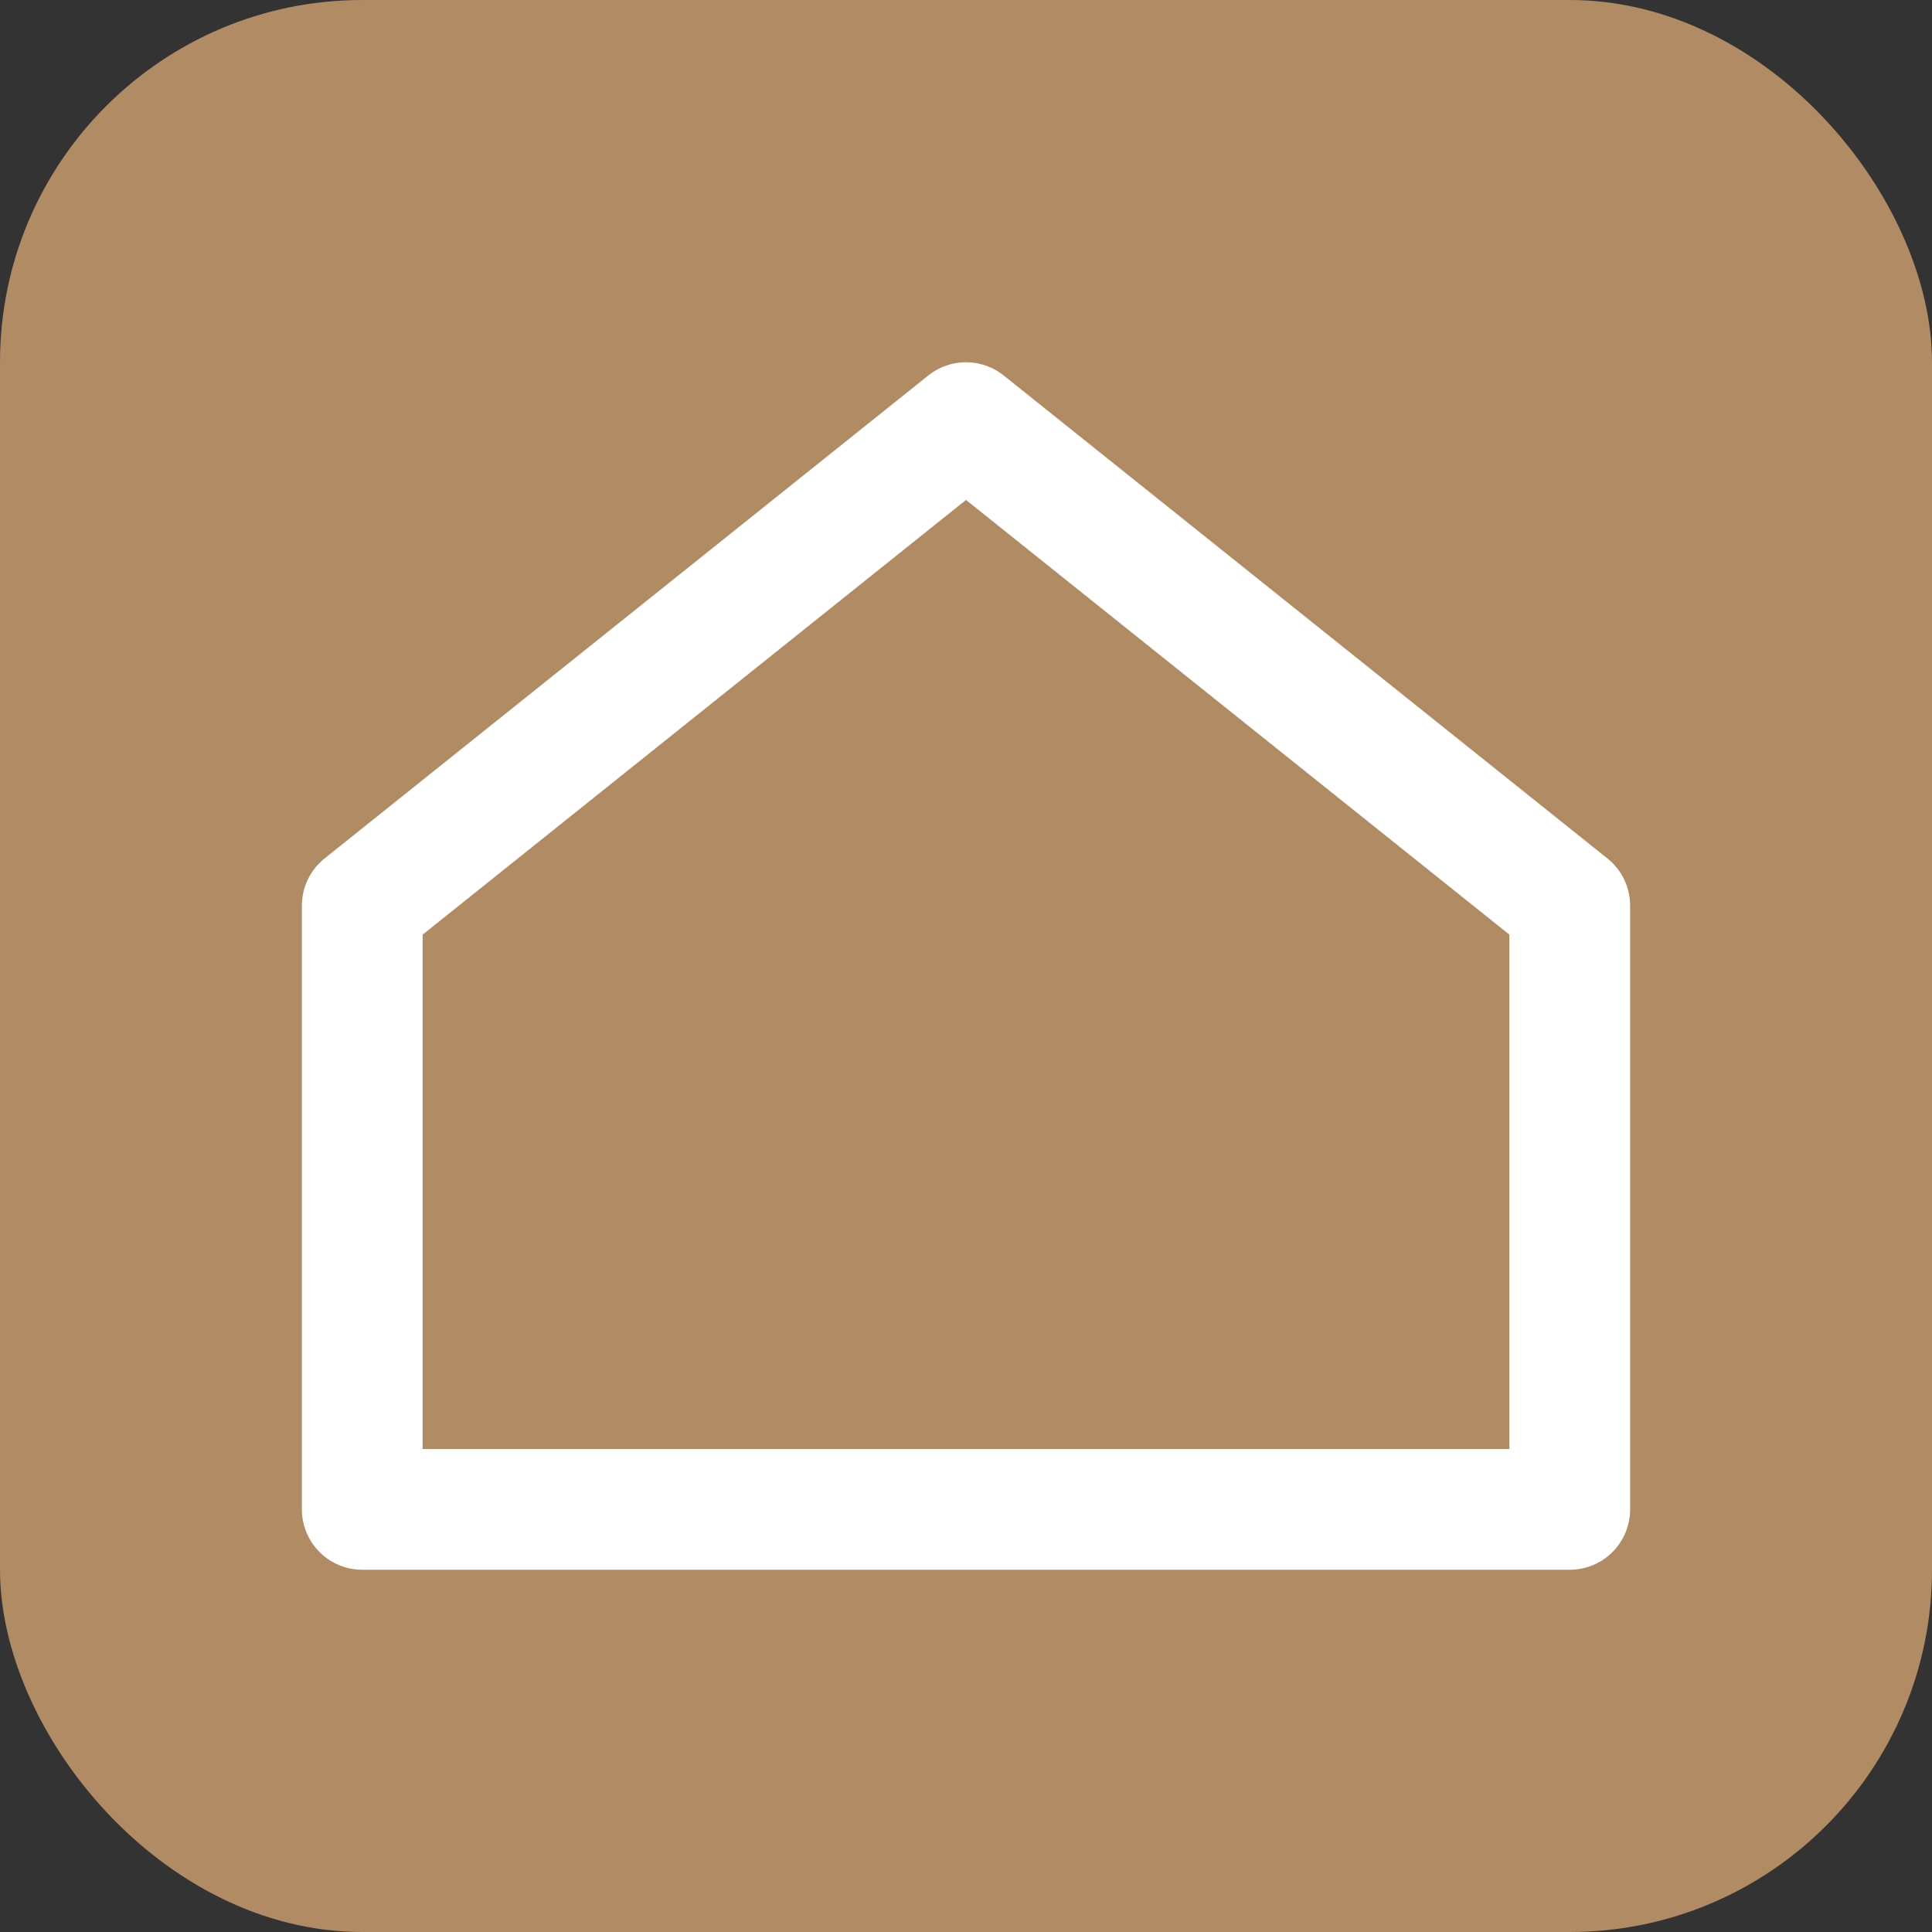
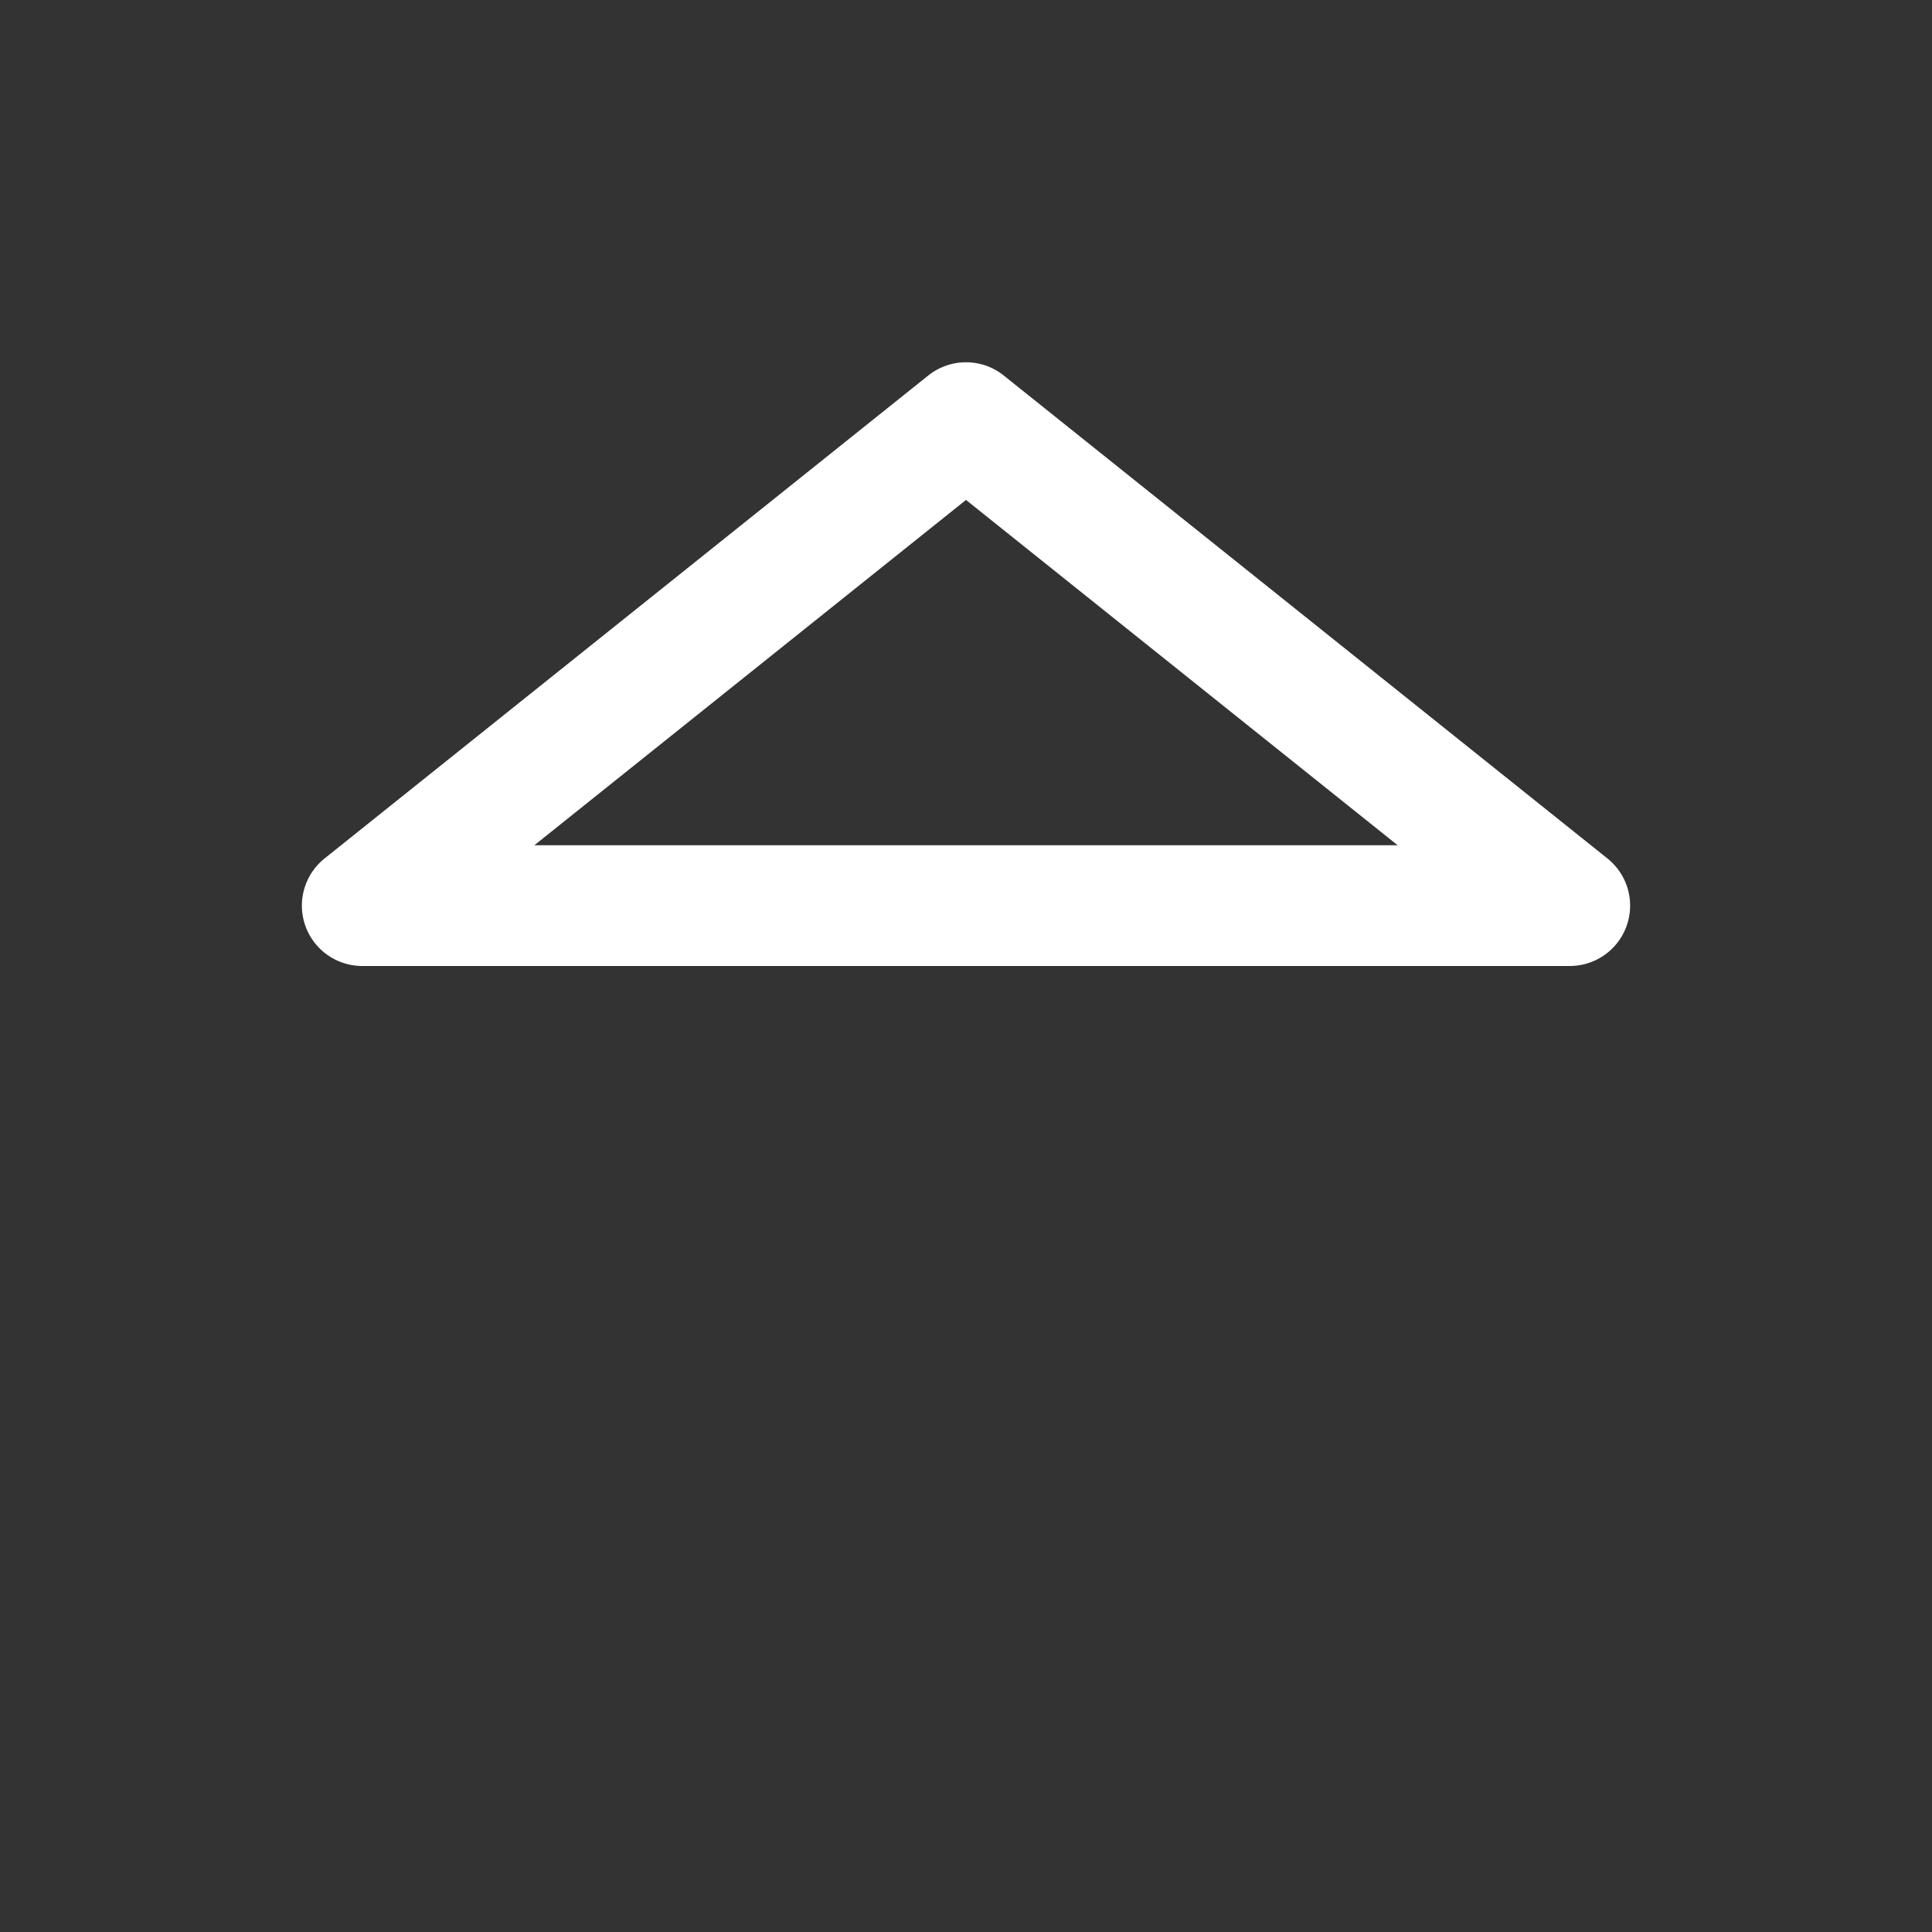
<svg xmlns="http://www.w3.org/2000/svg" viewBox="0 0 64 64">
  <rect x="0" y="0" width="64" height="64" fill="#333333" stroke="none" />
-   <rect width="64" height="64" rx="12" ry="12" fill="#b08b63" />
-   <path d="M12 30 L32 14 L52 30 V50 H12 Z" stroke="#fff" stroke-width="4" fill="none" stroke-linecap="round" stroke-linejoin="round" />
+   <path d="M12 30 L32 14 L52 30 H12 Z" stroke="#fff" stroke-width="4" fill="none" stroke-linecap="round" stroke-linejoin="round" />
</svg>